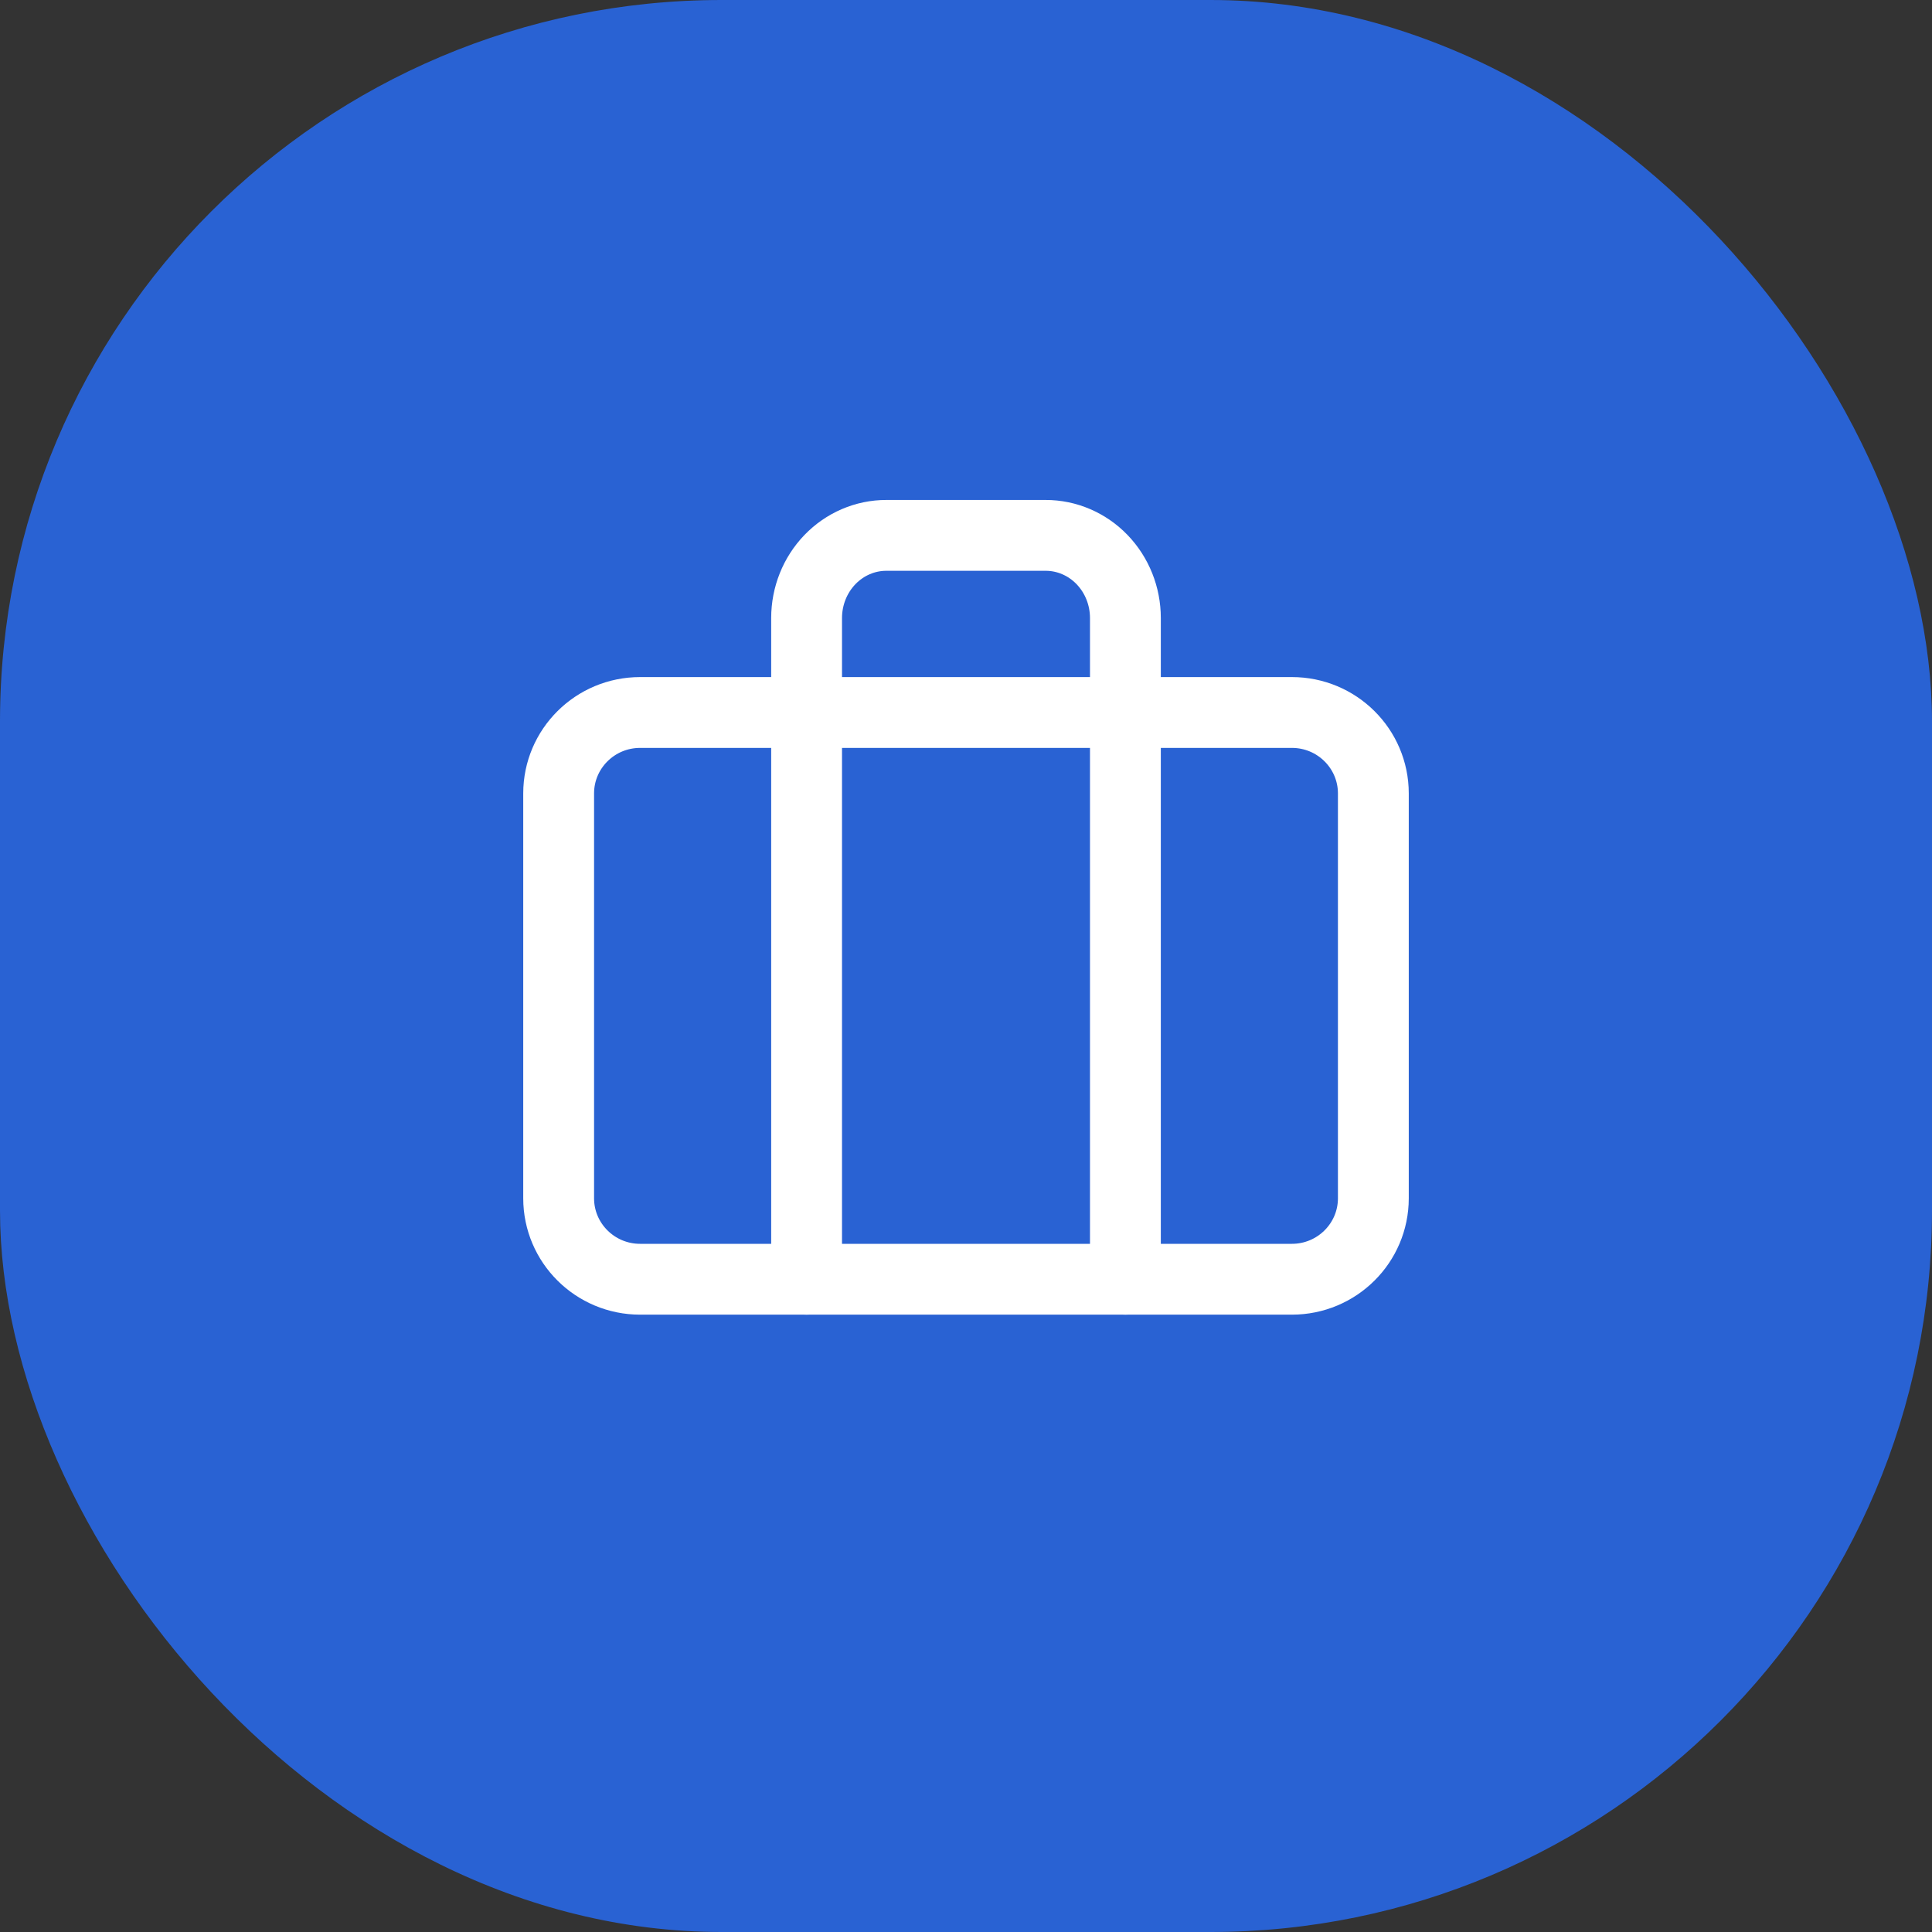
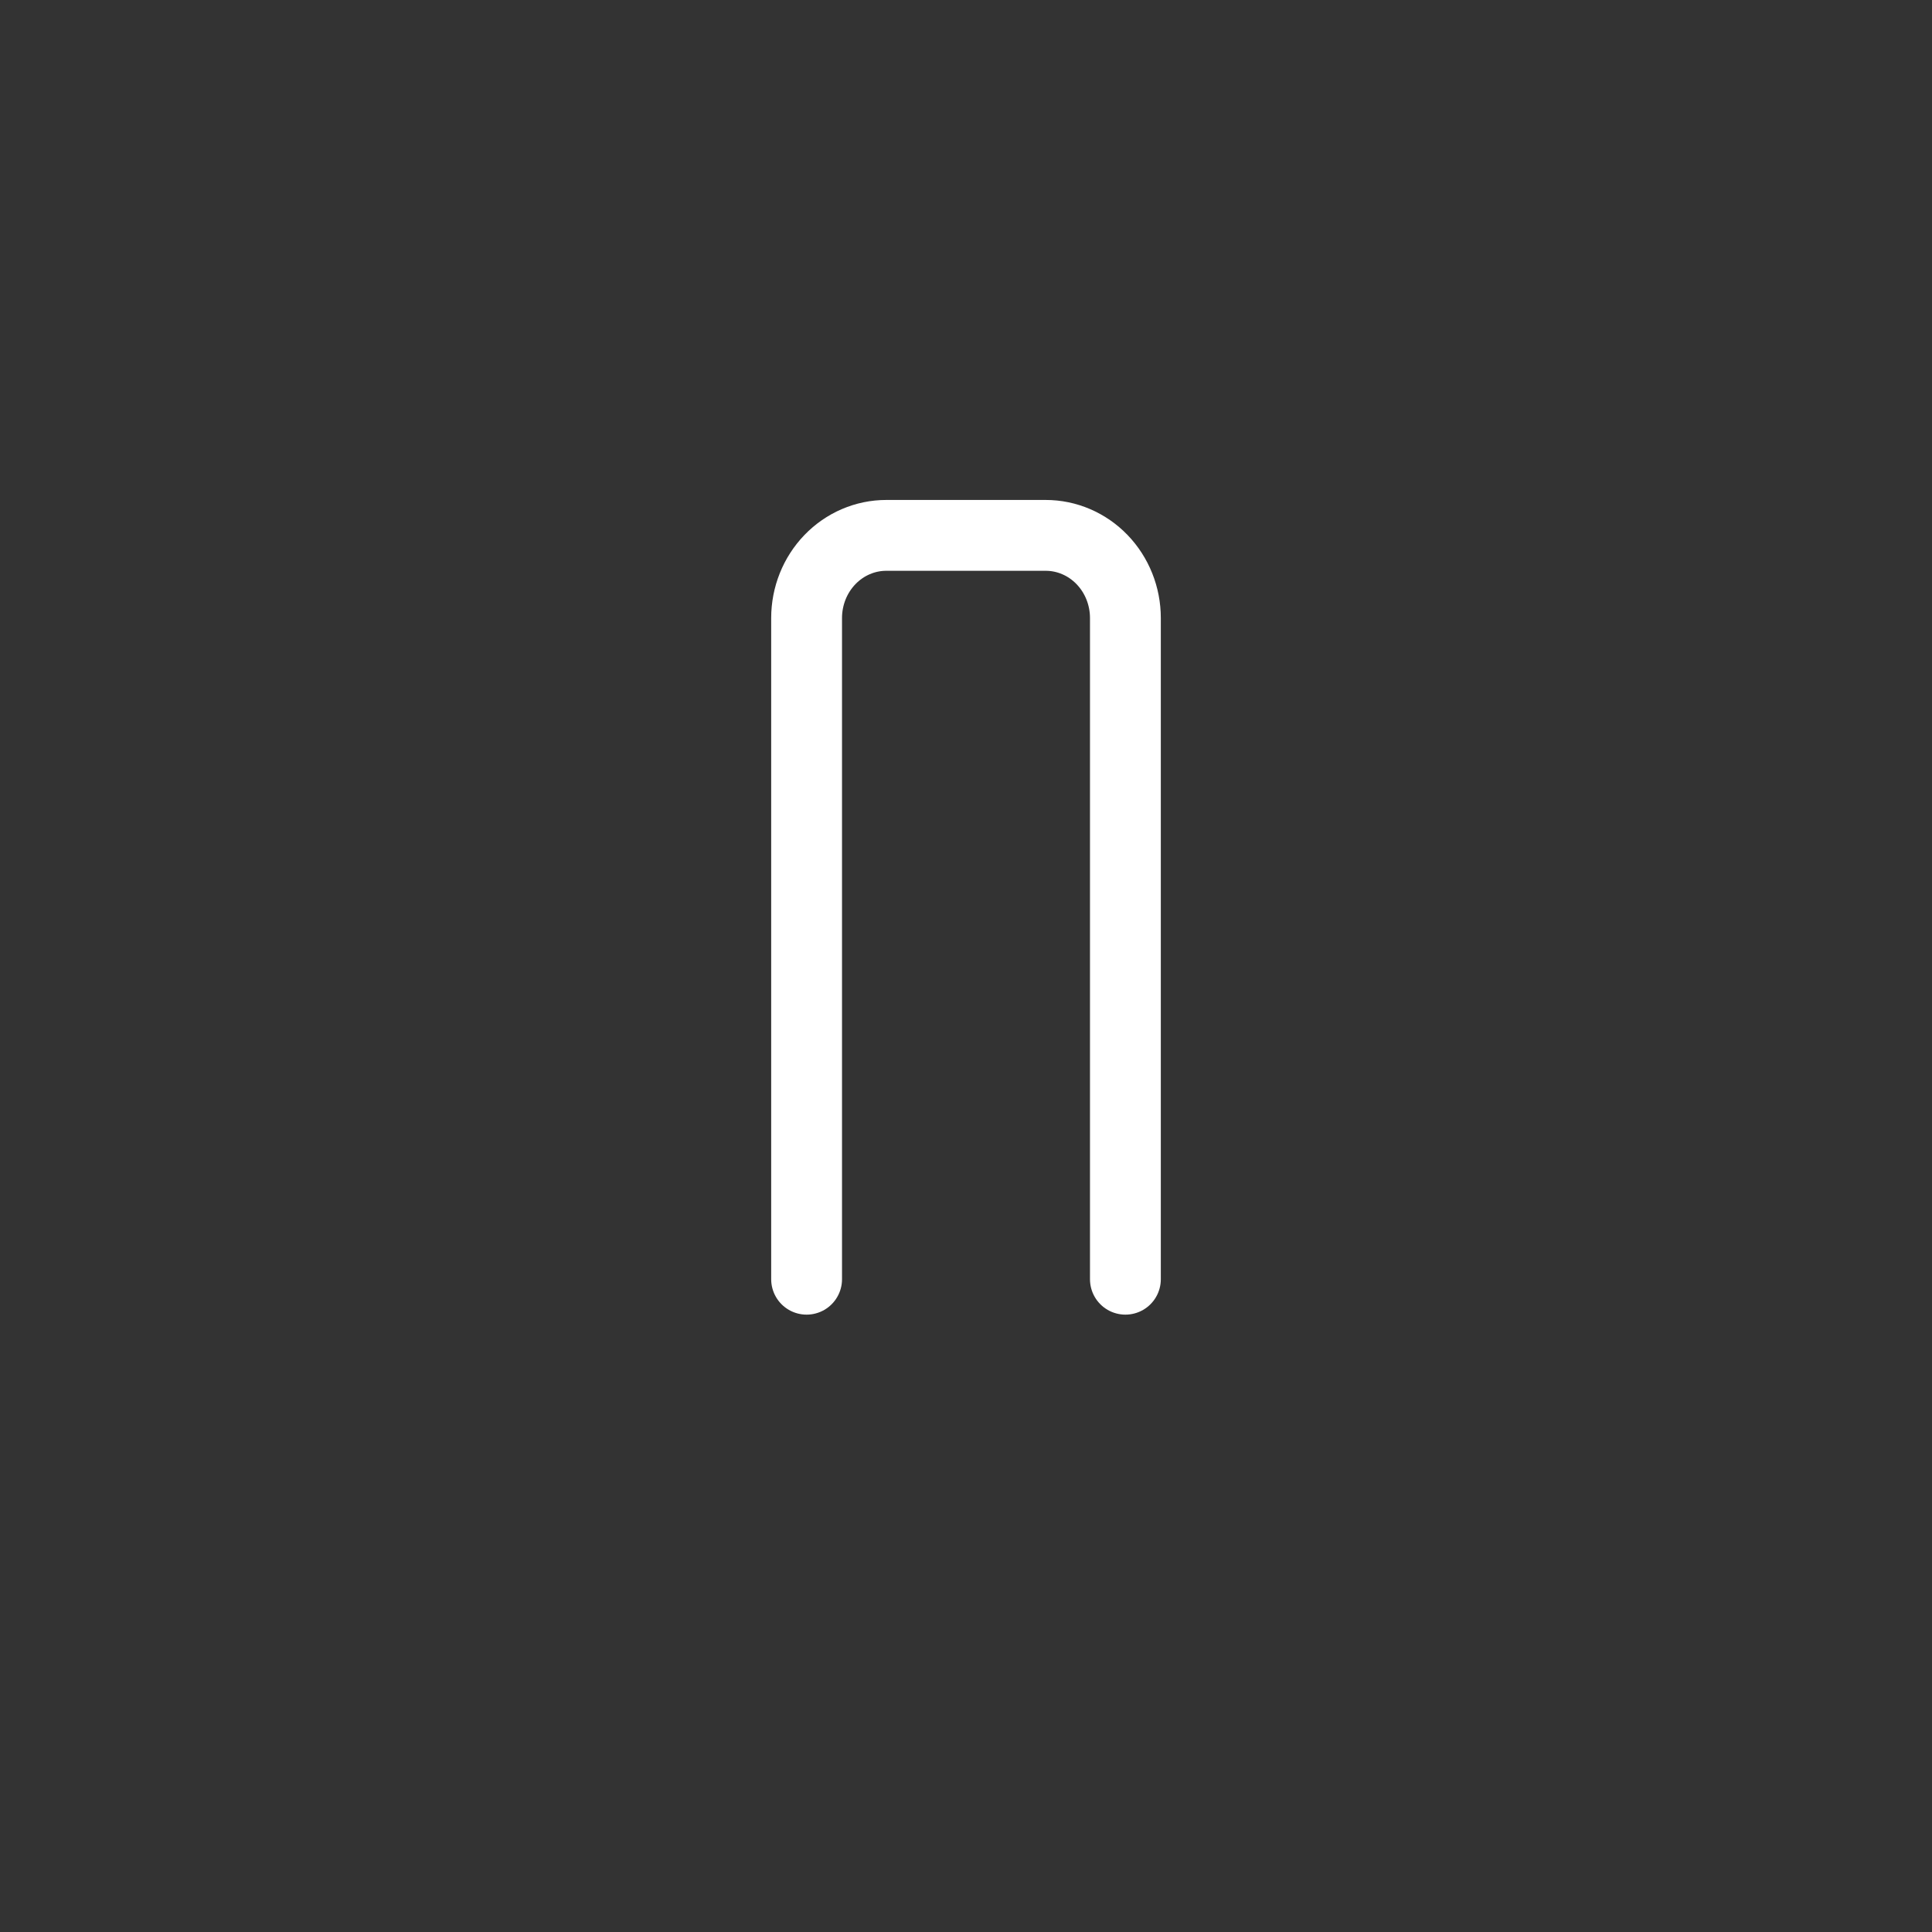
<svg xmlns="http://www.w3.org/2000/svg" width="83" height="83" viewBox="0 0 83 83" fill="none">
  <rect x="0" y="0" width="83" height="83" fill="#333333" stroke="none" />
-   <rect width="83" height="83" rx="31" fill="#2962D3" />
-   <path d="M55.5 30.609H27.5C25.567 30.609 24 32.166 24 34.087V51.478C24 53.399 25.567 54.957 27.5 54.957H55.5C57.433 54.957 59 53.399 59 51.478V34.087C59 32.166 57.433 30.609 55.5 30.609Z" stroke="white" stroke-width="3.043" stroke-linecap="round" stroke-linejoin="round" />
  <path d="M48.348 54.956V26.551C48.348 25.609 47.987 24.706 47.345 24.04C46.703 23.374 45.832 23 44.924 23H38.076C37.168 23 36.297 23.374 35.655 24.04C35.013 24.706 34.652 25.609 34.652 26.551V54.956" stroke="white" stroke-width="3.043" stroke-linecap="round" stroke-linejoin="round" />
</svg>